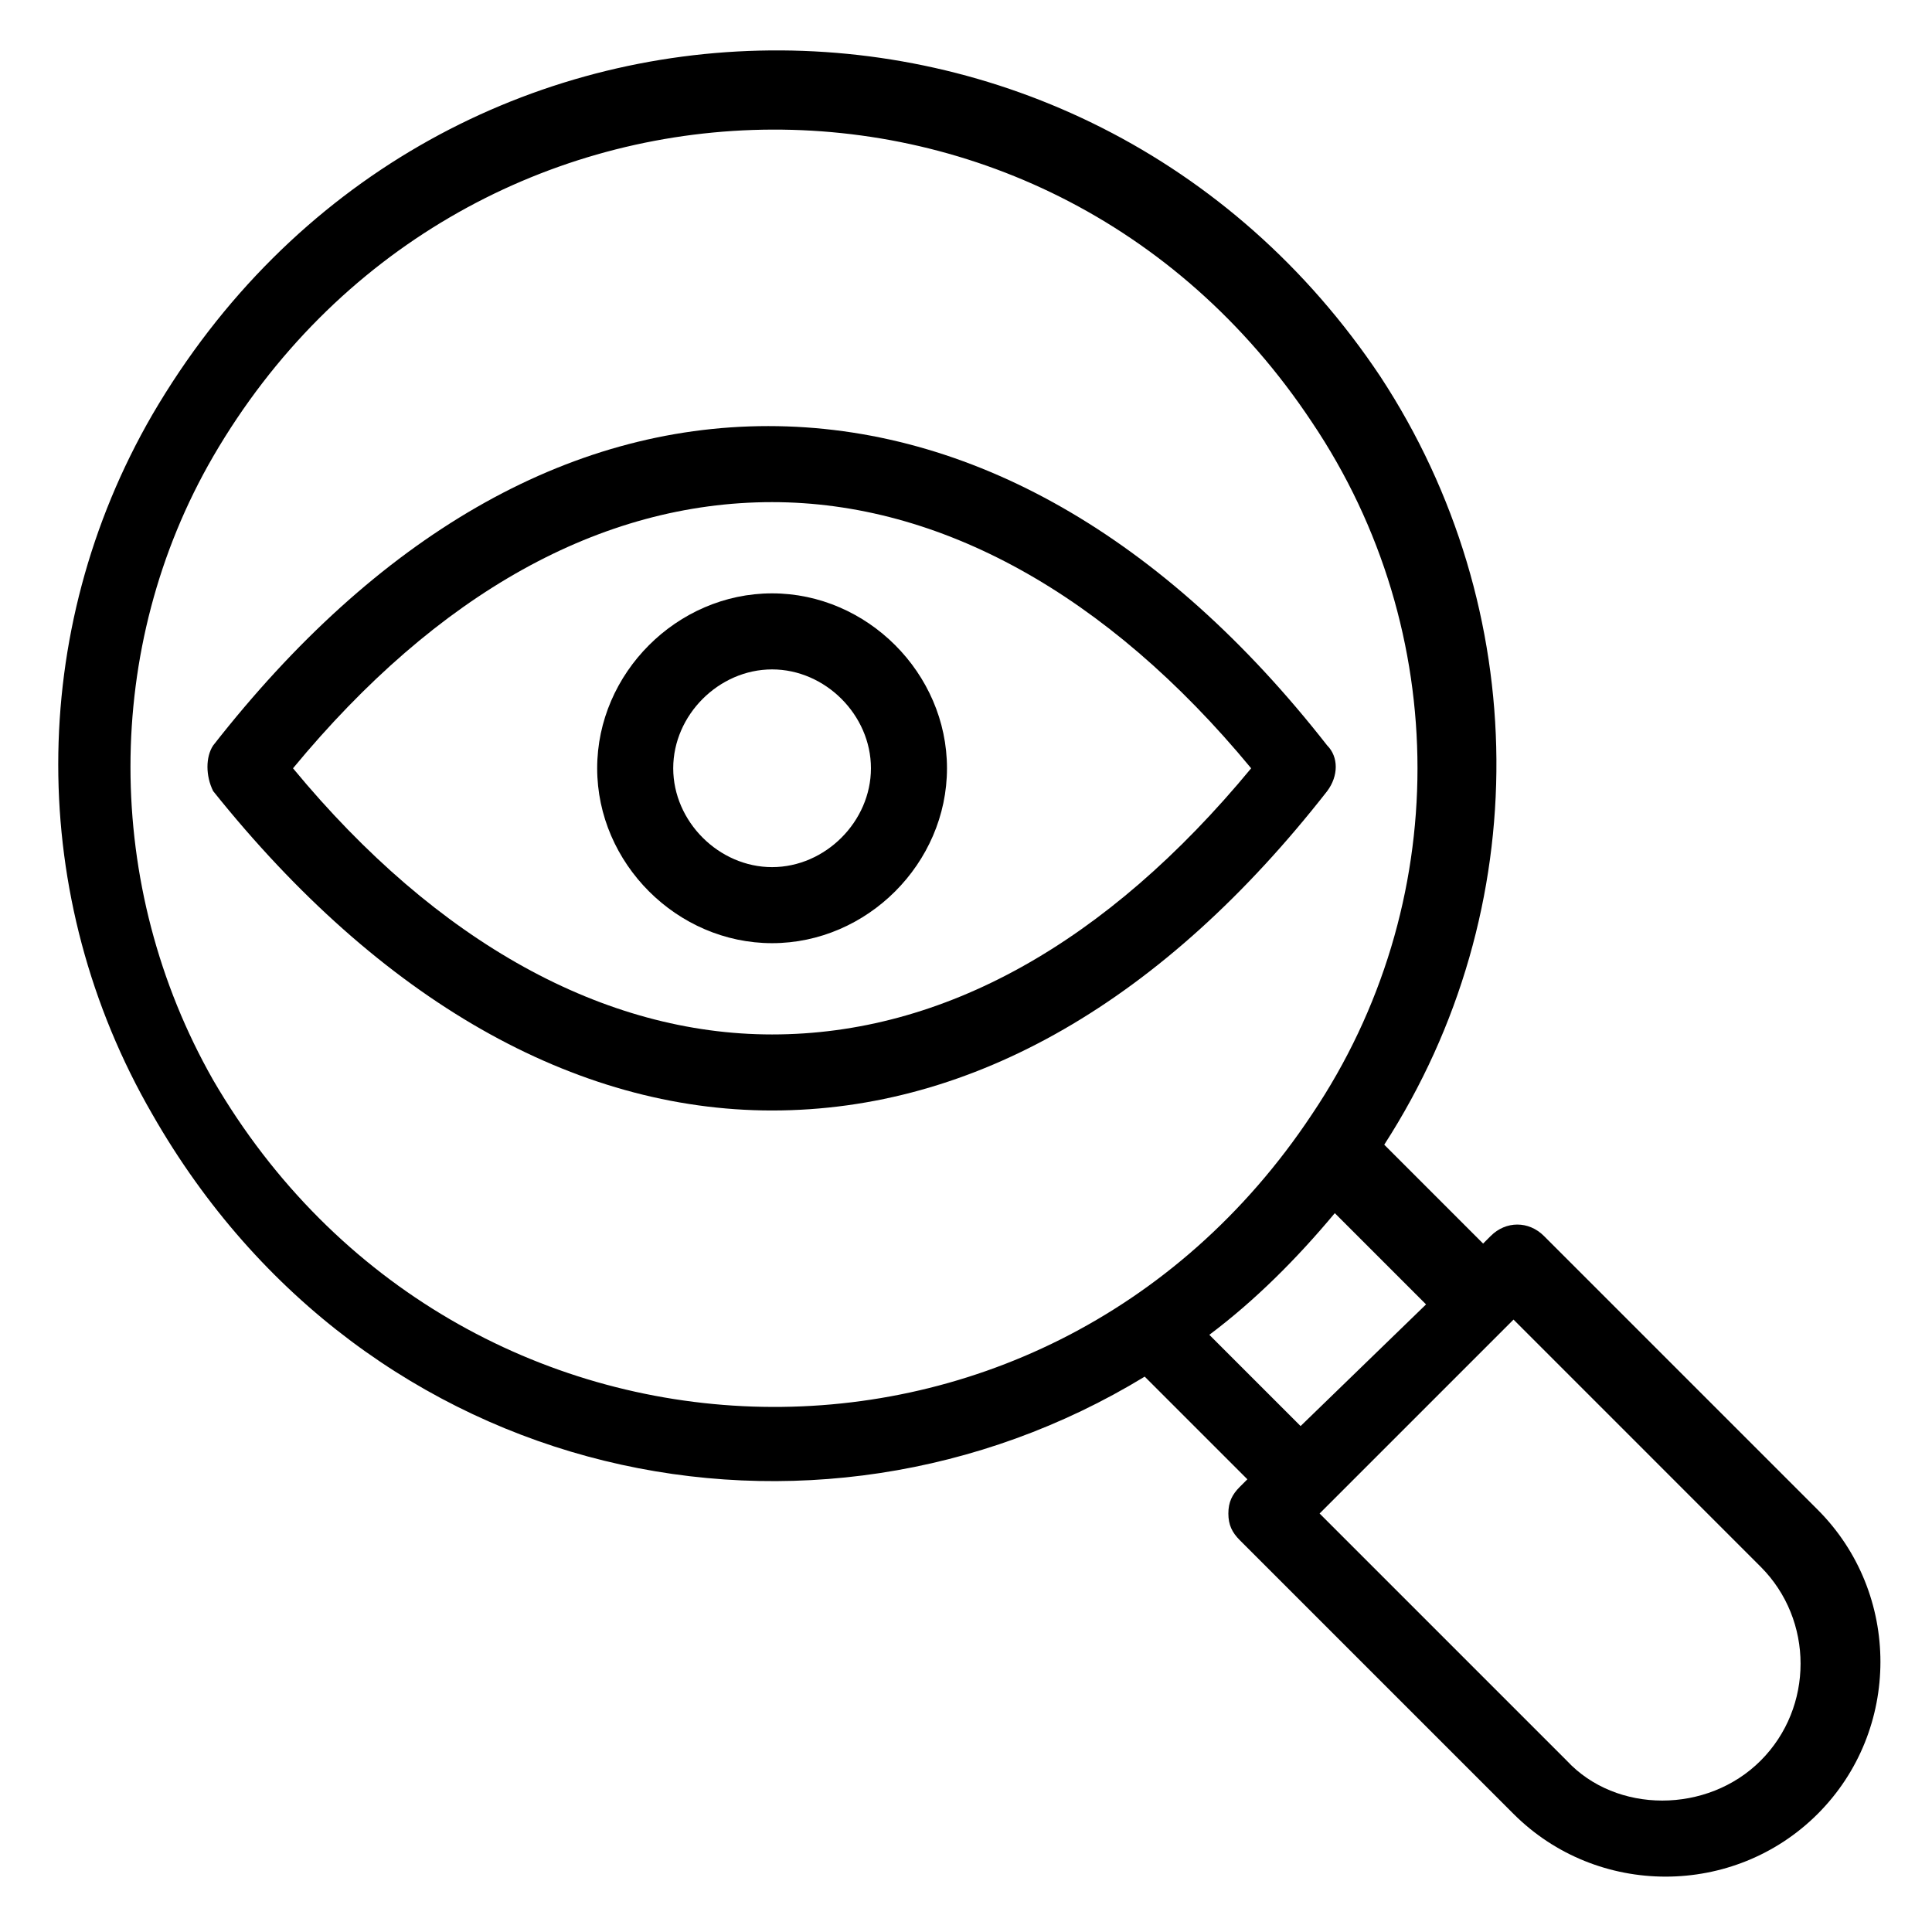
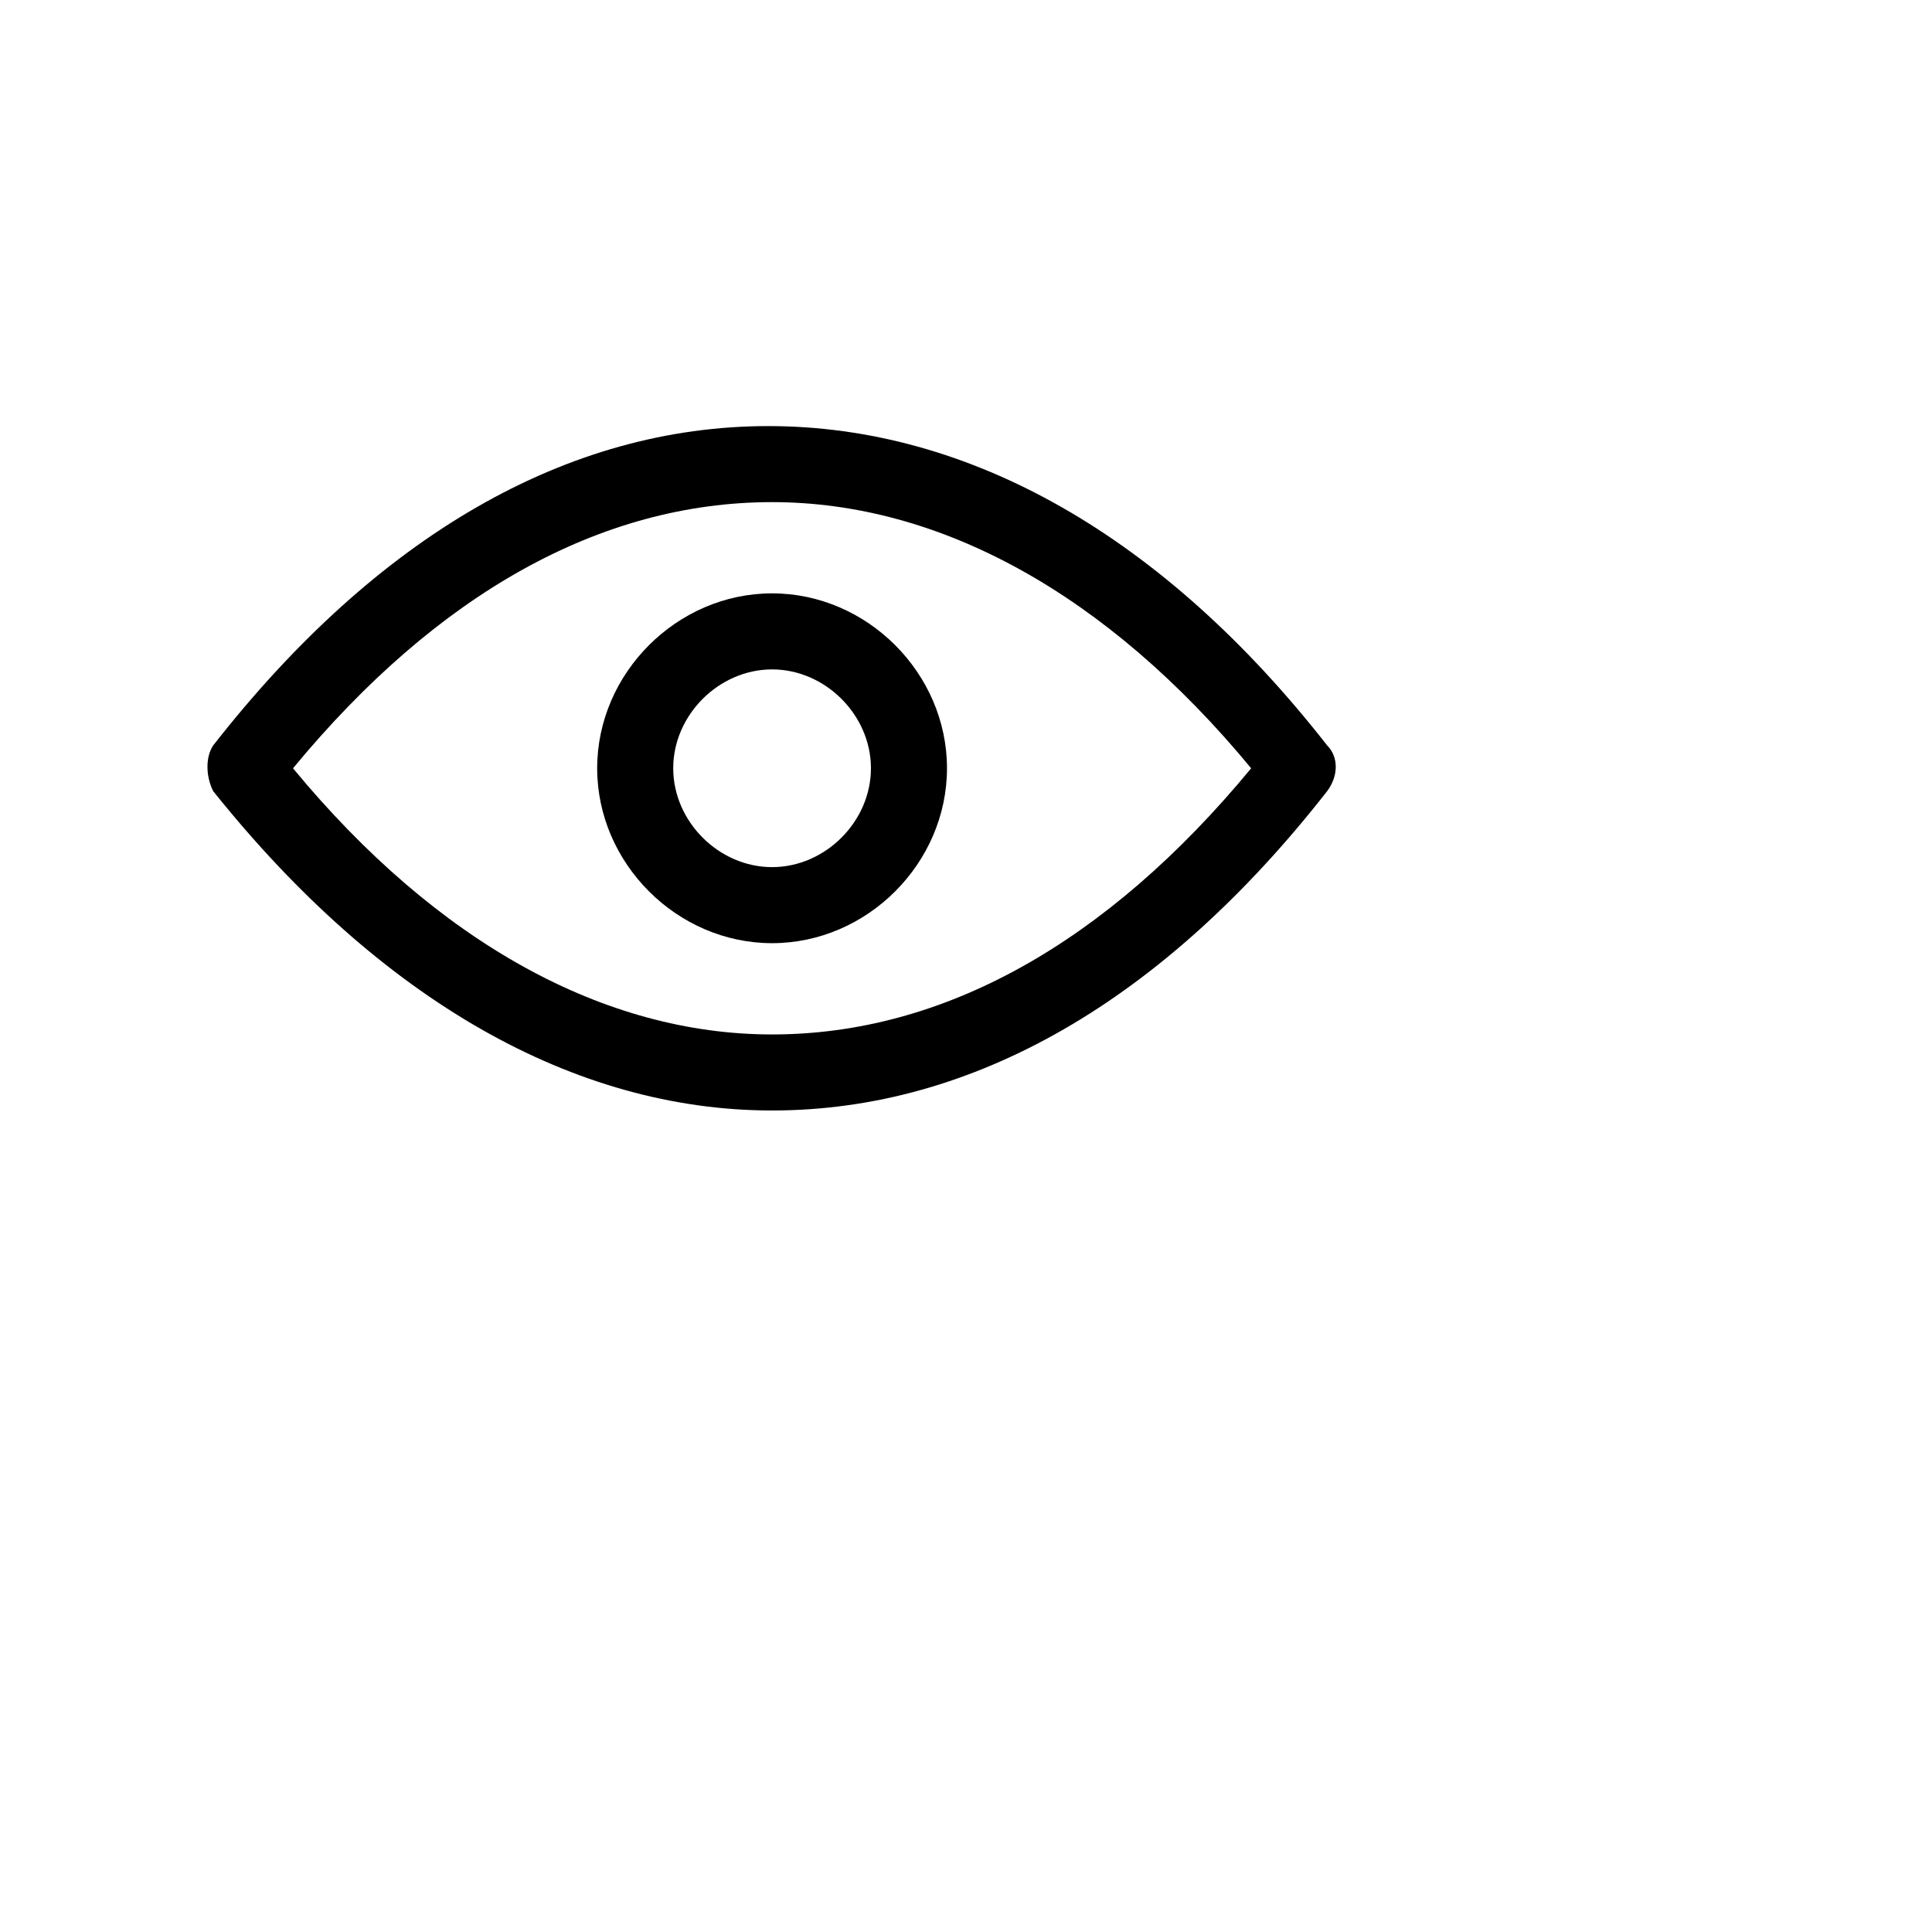
<svg xmlns="http://www.w3.org/2000/svg" fill="#000000" width="800px" height="800px" version="1.1" viewBox="144 144 512 512">
  <g>
-     <path d="m447.36 508.82 27.207 27.207-2.016 2.016c-2.016 2.016-3.023 4.031-3.023 7.055 0 3.023 1.008 5.039 3.023 7.055l72.547 72.547c22.168 22.168 58.441 22.168 80.609 0s22.168-58.441 0-80.609l-72.547-72.547c-4.031-4.031-10.078-4.031-14.105 0l-2.016 2.016-26.199-26.203c40.305-62.473 39.297-142.07-1.008-203.54-78.594-117.89-251.91-115.88-325.46 10.078-33.25 57.434-33.25 127.97 0 185.4 56.426 98.746 175.33 122.93 262.99 69.523zm163.23 50.383c14.105 14.105 14.105 37.281 0 51.387-14.105 14.105-38.289 14.105-51.387 0l-65.496-65.496 51.391-51.391zm-121.92-37.281-24.184-24.184c12.09-9.07 23.176-20.152 33.25-32.242l24.184 24.184zm-288.18-256.95c64.488-110.84 219.66-116.88 291.2-9.066 37.281 55.418 37.281 127.97 0 183.39-71.539 107.81-226.71 101.77-291.2-9.07-29.219-51.387-29.219-114.87 0-165.25z" />
    <path d="m348.61 438.29c53.402 0 103.79-29.223 147.11-84.641 3.023-4.031 3.023-9.07 0-12.09-43.328-55.418-94.715-84.641-148.12-84.641-53.402 0-103.79 29.219-147.11 84.637-2.012 3.023-2.012 8.062 0 12.094 44.336 55.418 95.727 84.641 148.12 84.641zm0-161.22c44.336 0 88.672 24.184 126.96 70.535-38.289 46.352-81.617 70.535-126.96 70.535-44.336 0-88.672-24.184-126.96-70.535 38.293-46.355 81.617-70.535 126.96-70.535z" />
-     <path d="m348.61 393.95c25.191 0 46.352-21.16 46.352-46.352 0-25.191-21.16-46.352-46.352-46.352s-46.352 21.16-46.352 46.352c0 25.191 21.16 46.352 46.352 46.352zm0-72.551c14.105 0 26.199 12.09 26.199 26.199 0 14.105-12.09 26.199-26.199 26.199-14.105 0-26.199-12.09-26.199-26.199 0-14.105 12.094-26.199 26.199-26.199z" />
+     <path d="m348.61 393.95c25.191 0 46.352-21.16 46.352-46.352 0-25.191-21.16-46.352-46.352-46.352s-46.352 21.16-46.352 46.352c0 25.191 21.16 46.352 46.352 46.352zm0-72.551c14.105 0 26.199 12.09 26.199 26.199 0 14.105-12.09 26.199-26.199 26.199-14.105 0-26.199-12.09-26.199-26.199 0-14.105 12.094-26.199 26.199-26.199" />
  </g>
</svg>